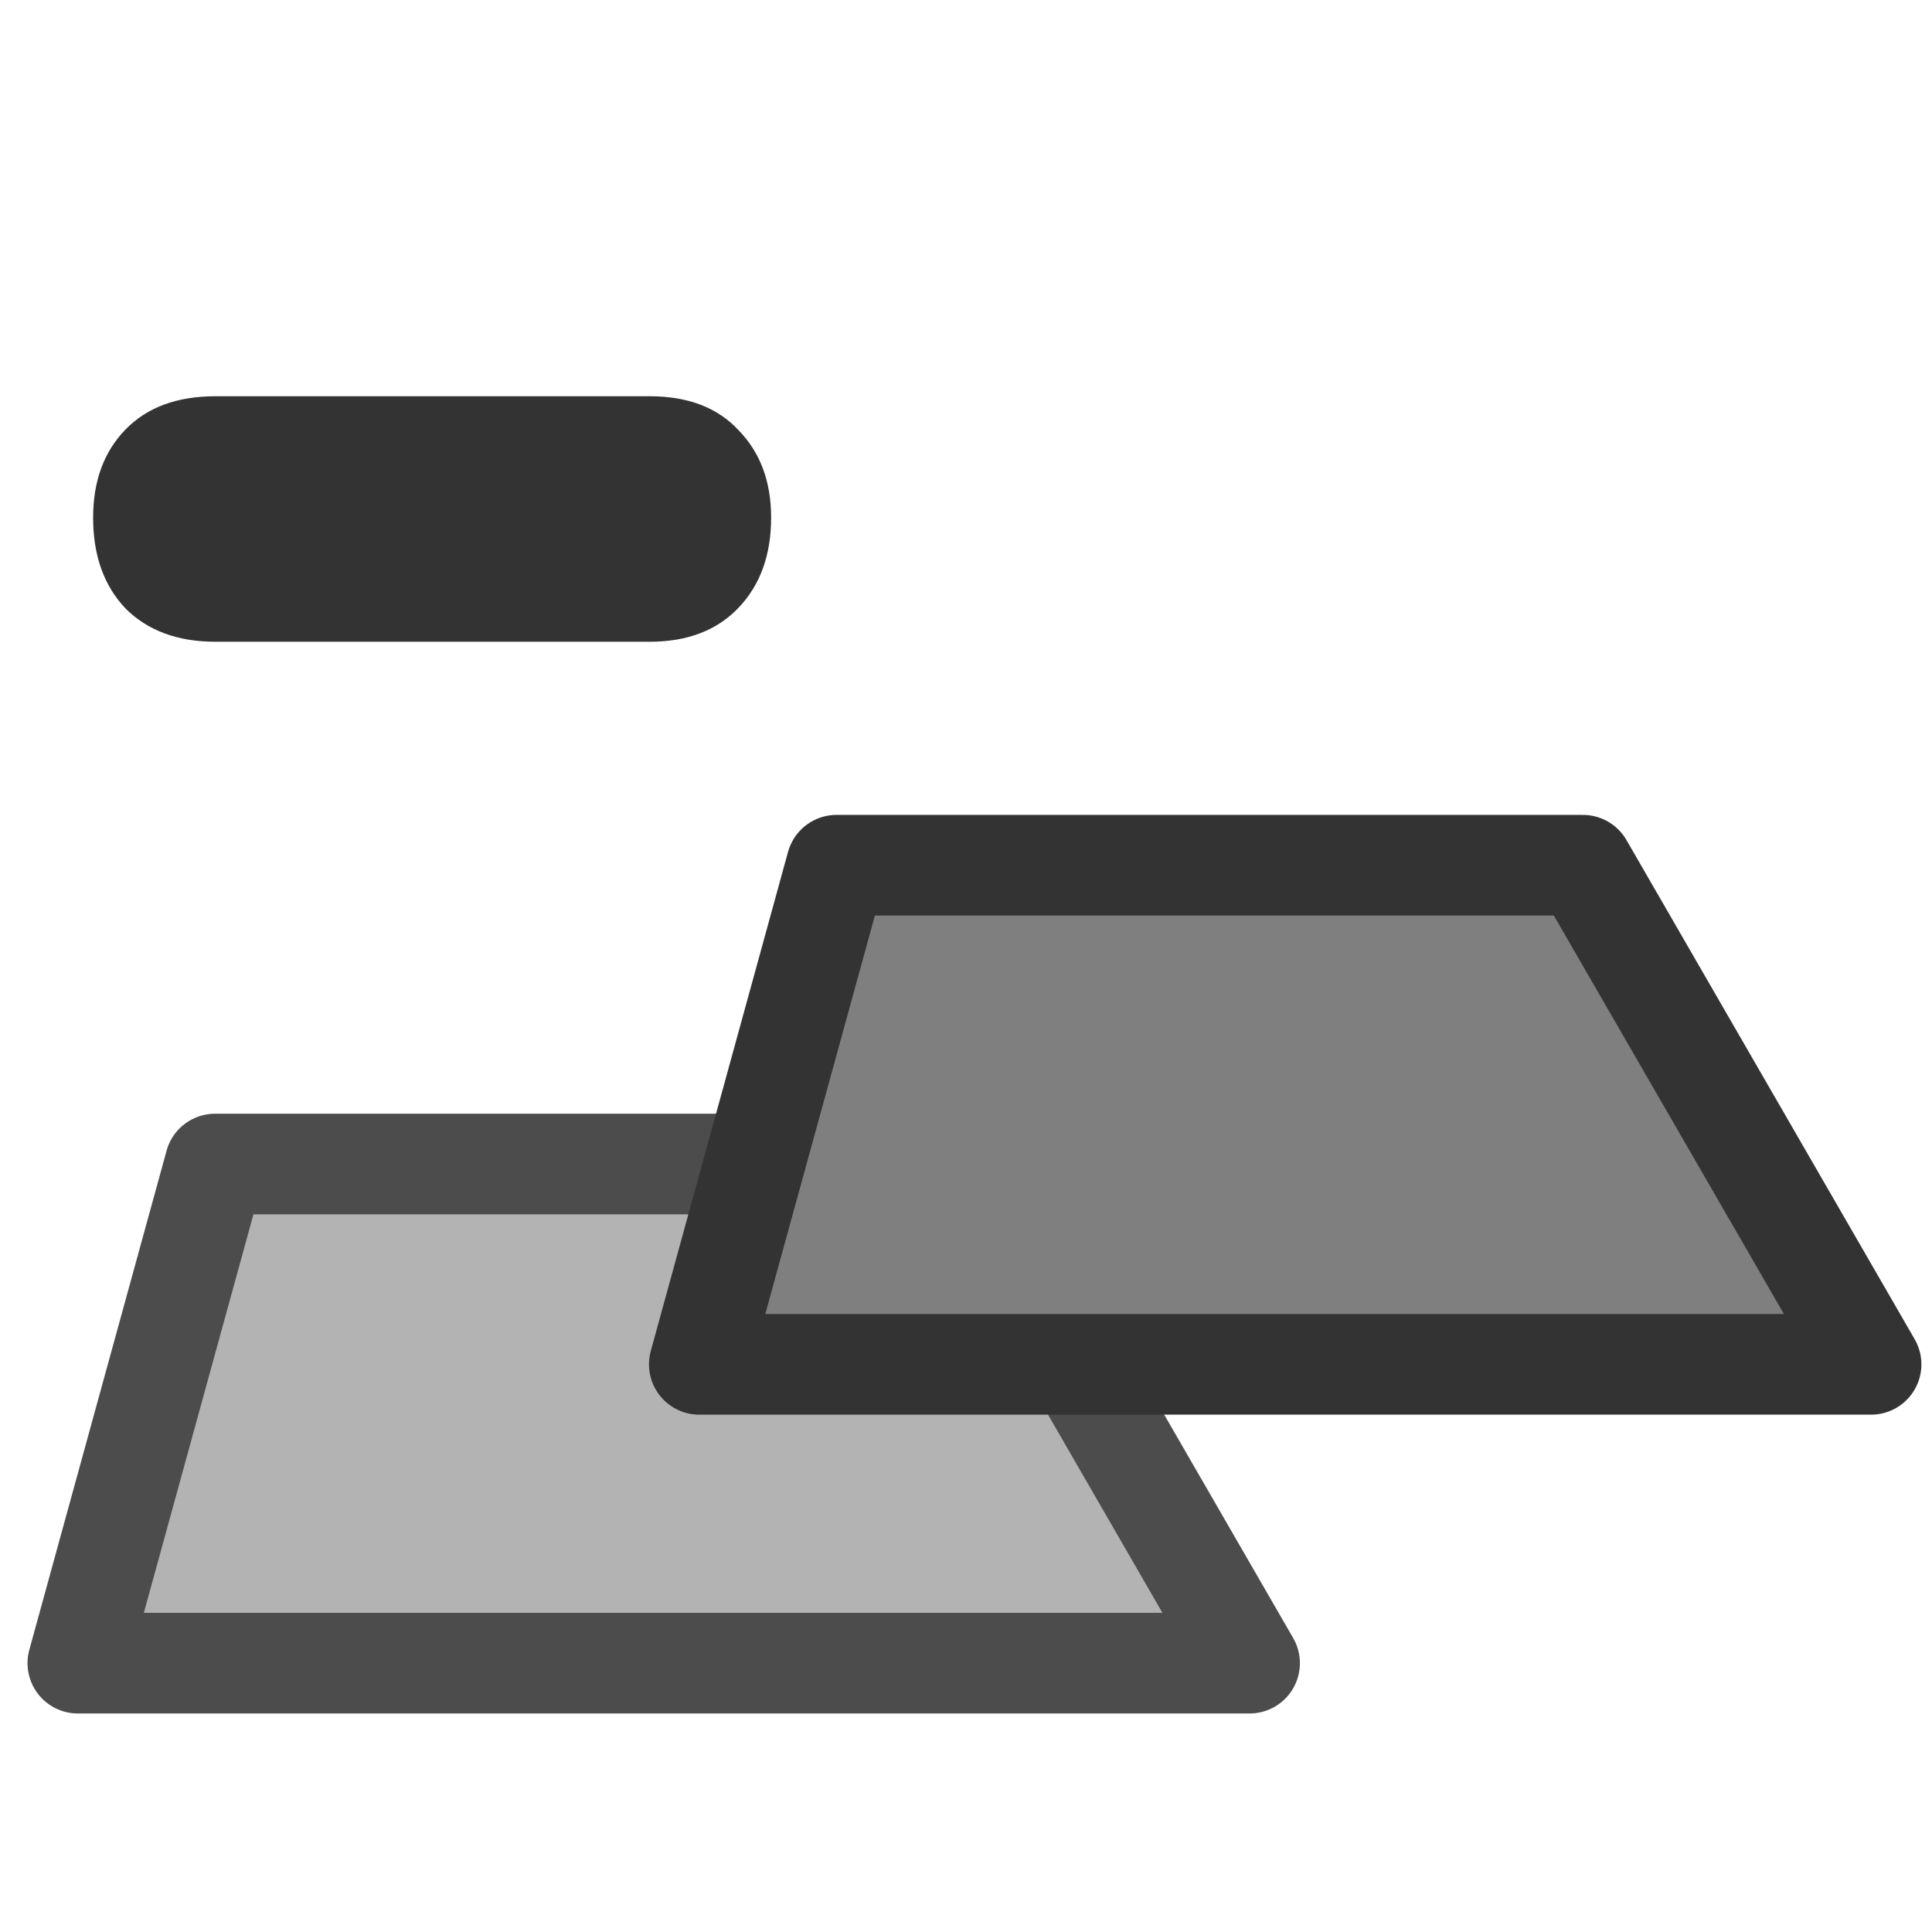
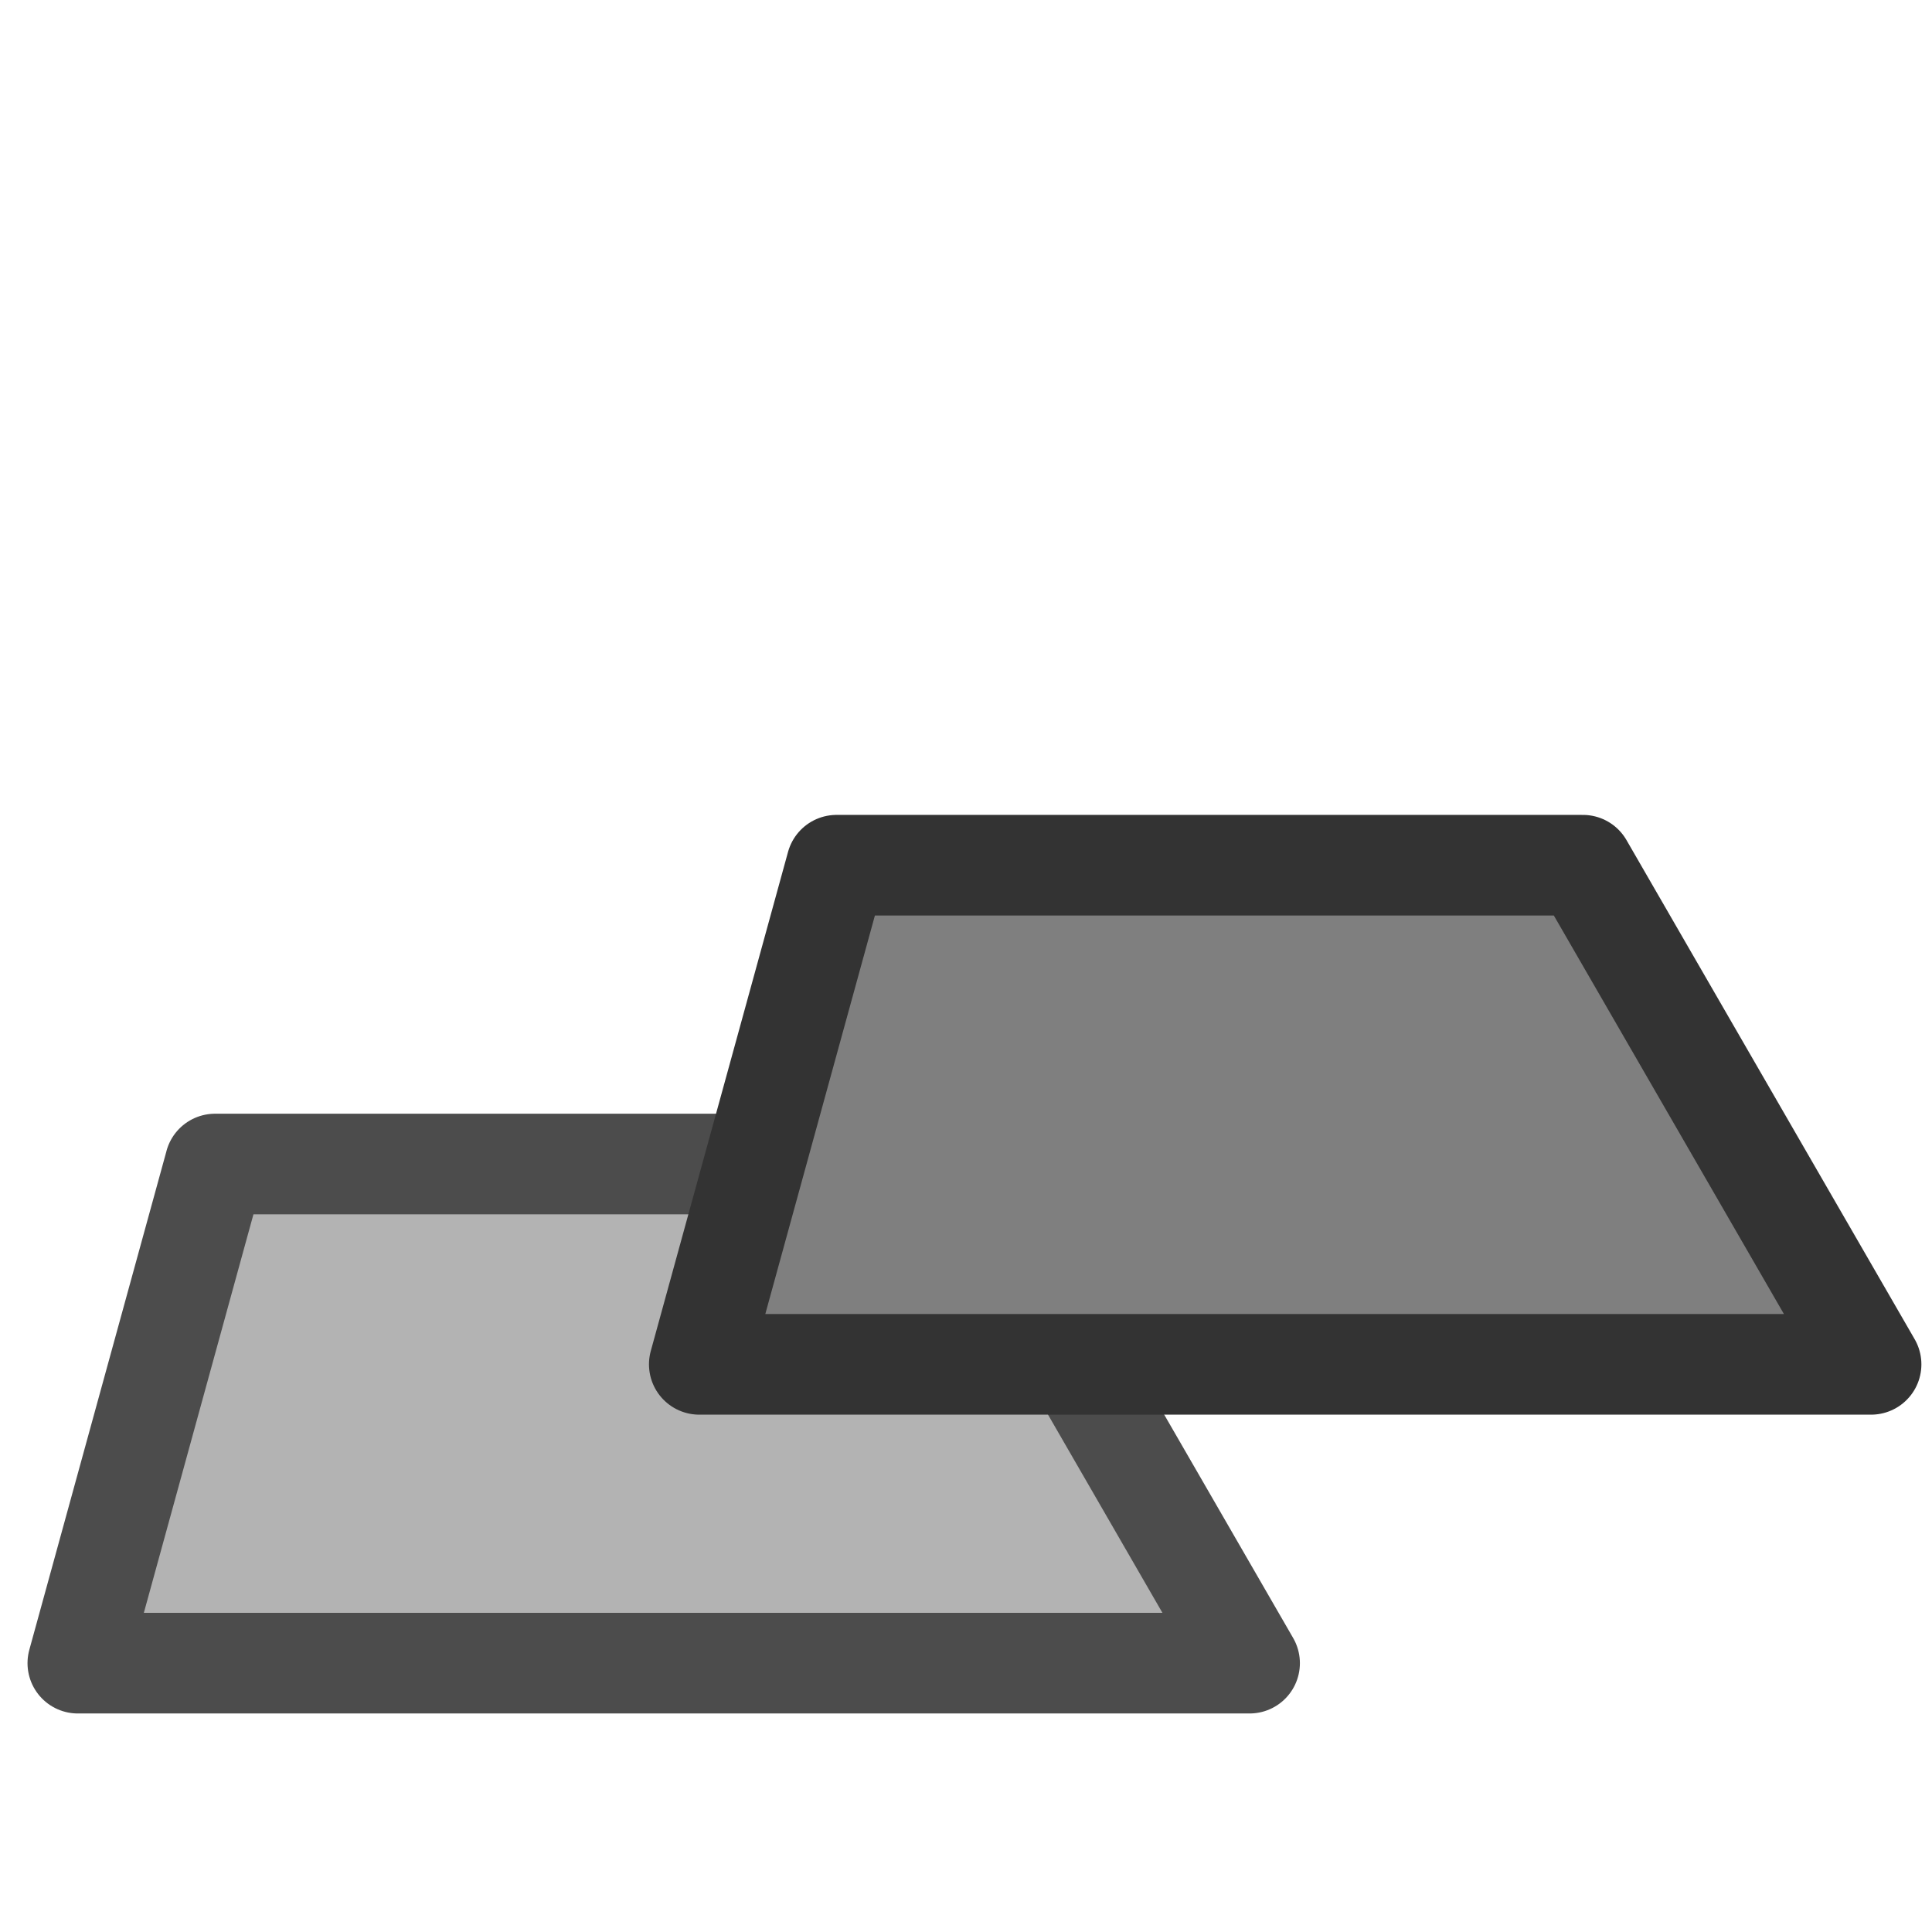
<svg xmlns="http://www.w3.org/2000/svg" version="1.0" viewBox="0 0 60 60">
-   <path d="m6.689 12.306h13.488c1.192 0 2.114 0.354 2.765 1.061 0.671 0.689 1.006 1.592 1.006 2.709 0 1.154-0.335 2.085-1.006 2.792-0.67 0.708-1.591 1.062-2.764 1.062h-13.488c-1.173 0-2.104-0.345-2.793-1.034-0.67-0.707-1.005-1.647-1.005-2.82 0-1.136 0.335-2.048 1.005-2.737 0.67-0.689 1.601-1.033 2.793-1.033z" fill="#333" stroke-width="1pt" />
  <path d="m6.68 36.15-4.263 15.501h36.39l-8.949-15.501h-23.179z" fill="#b3b3b3" fill-rule="evenodd" stroke="#4c4c4c" stroke-linecap="round" stroke-linejoin="round" stroke-width="3.125" />
  <path d="m25.98 26.87-4.263 15.501h36.391l-8.95-15.501h-23.178z" fill="#7f7f7f" fill-rule="evenodd" stroke="#333" stroke-linecap="round" stroke-linejoin="round" stroke-width="3.125" />
</svg>